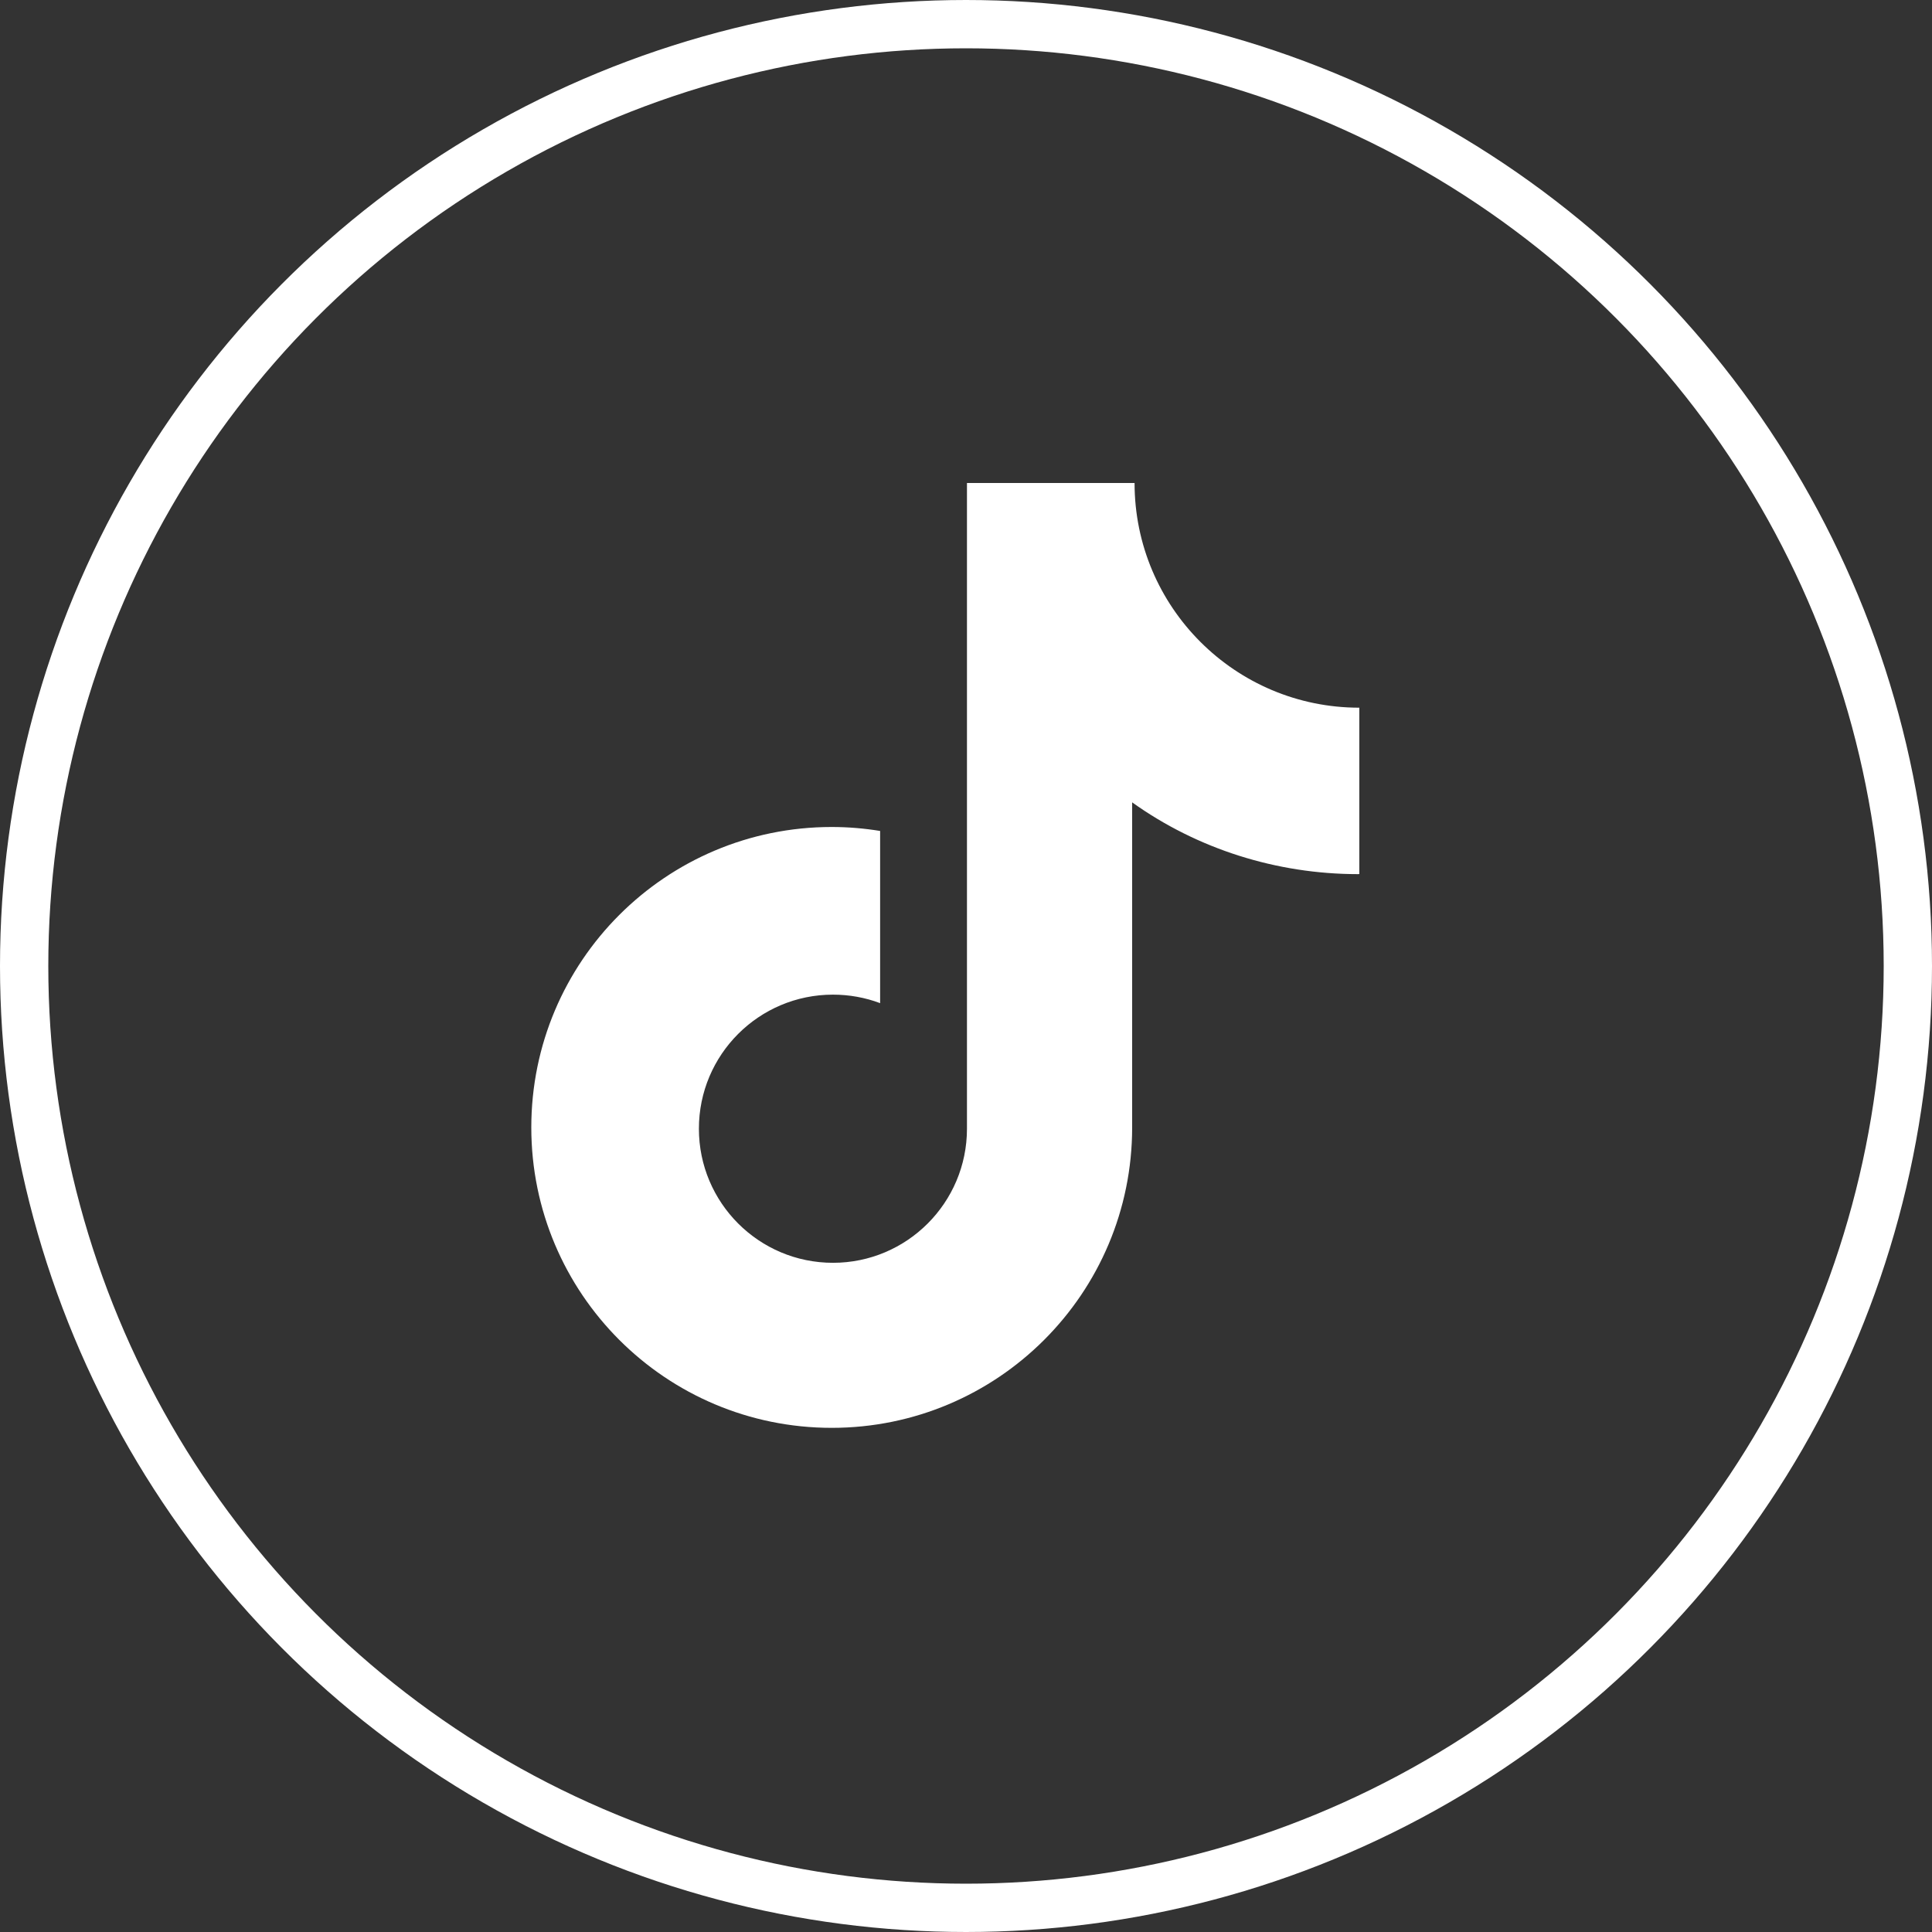
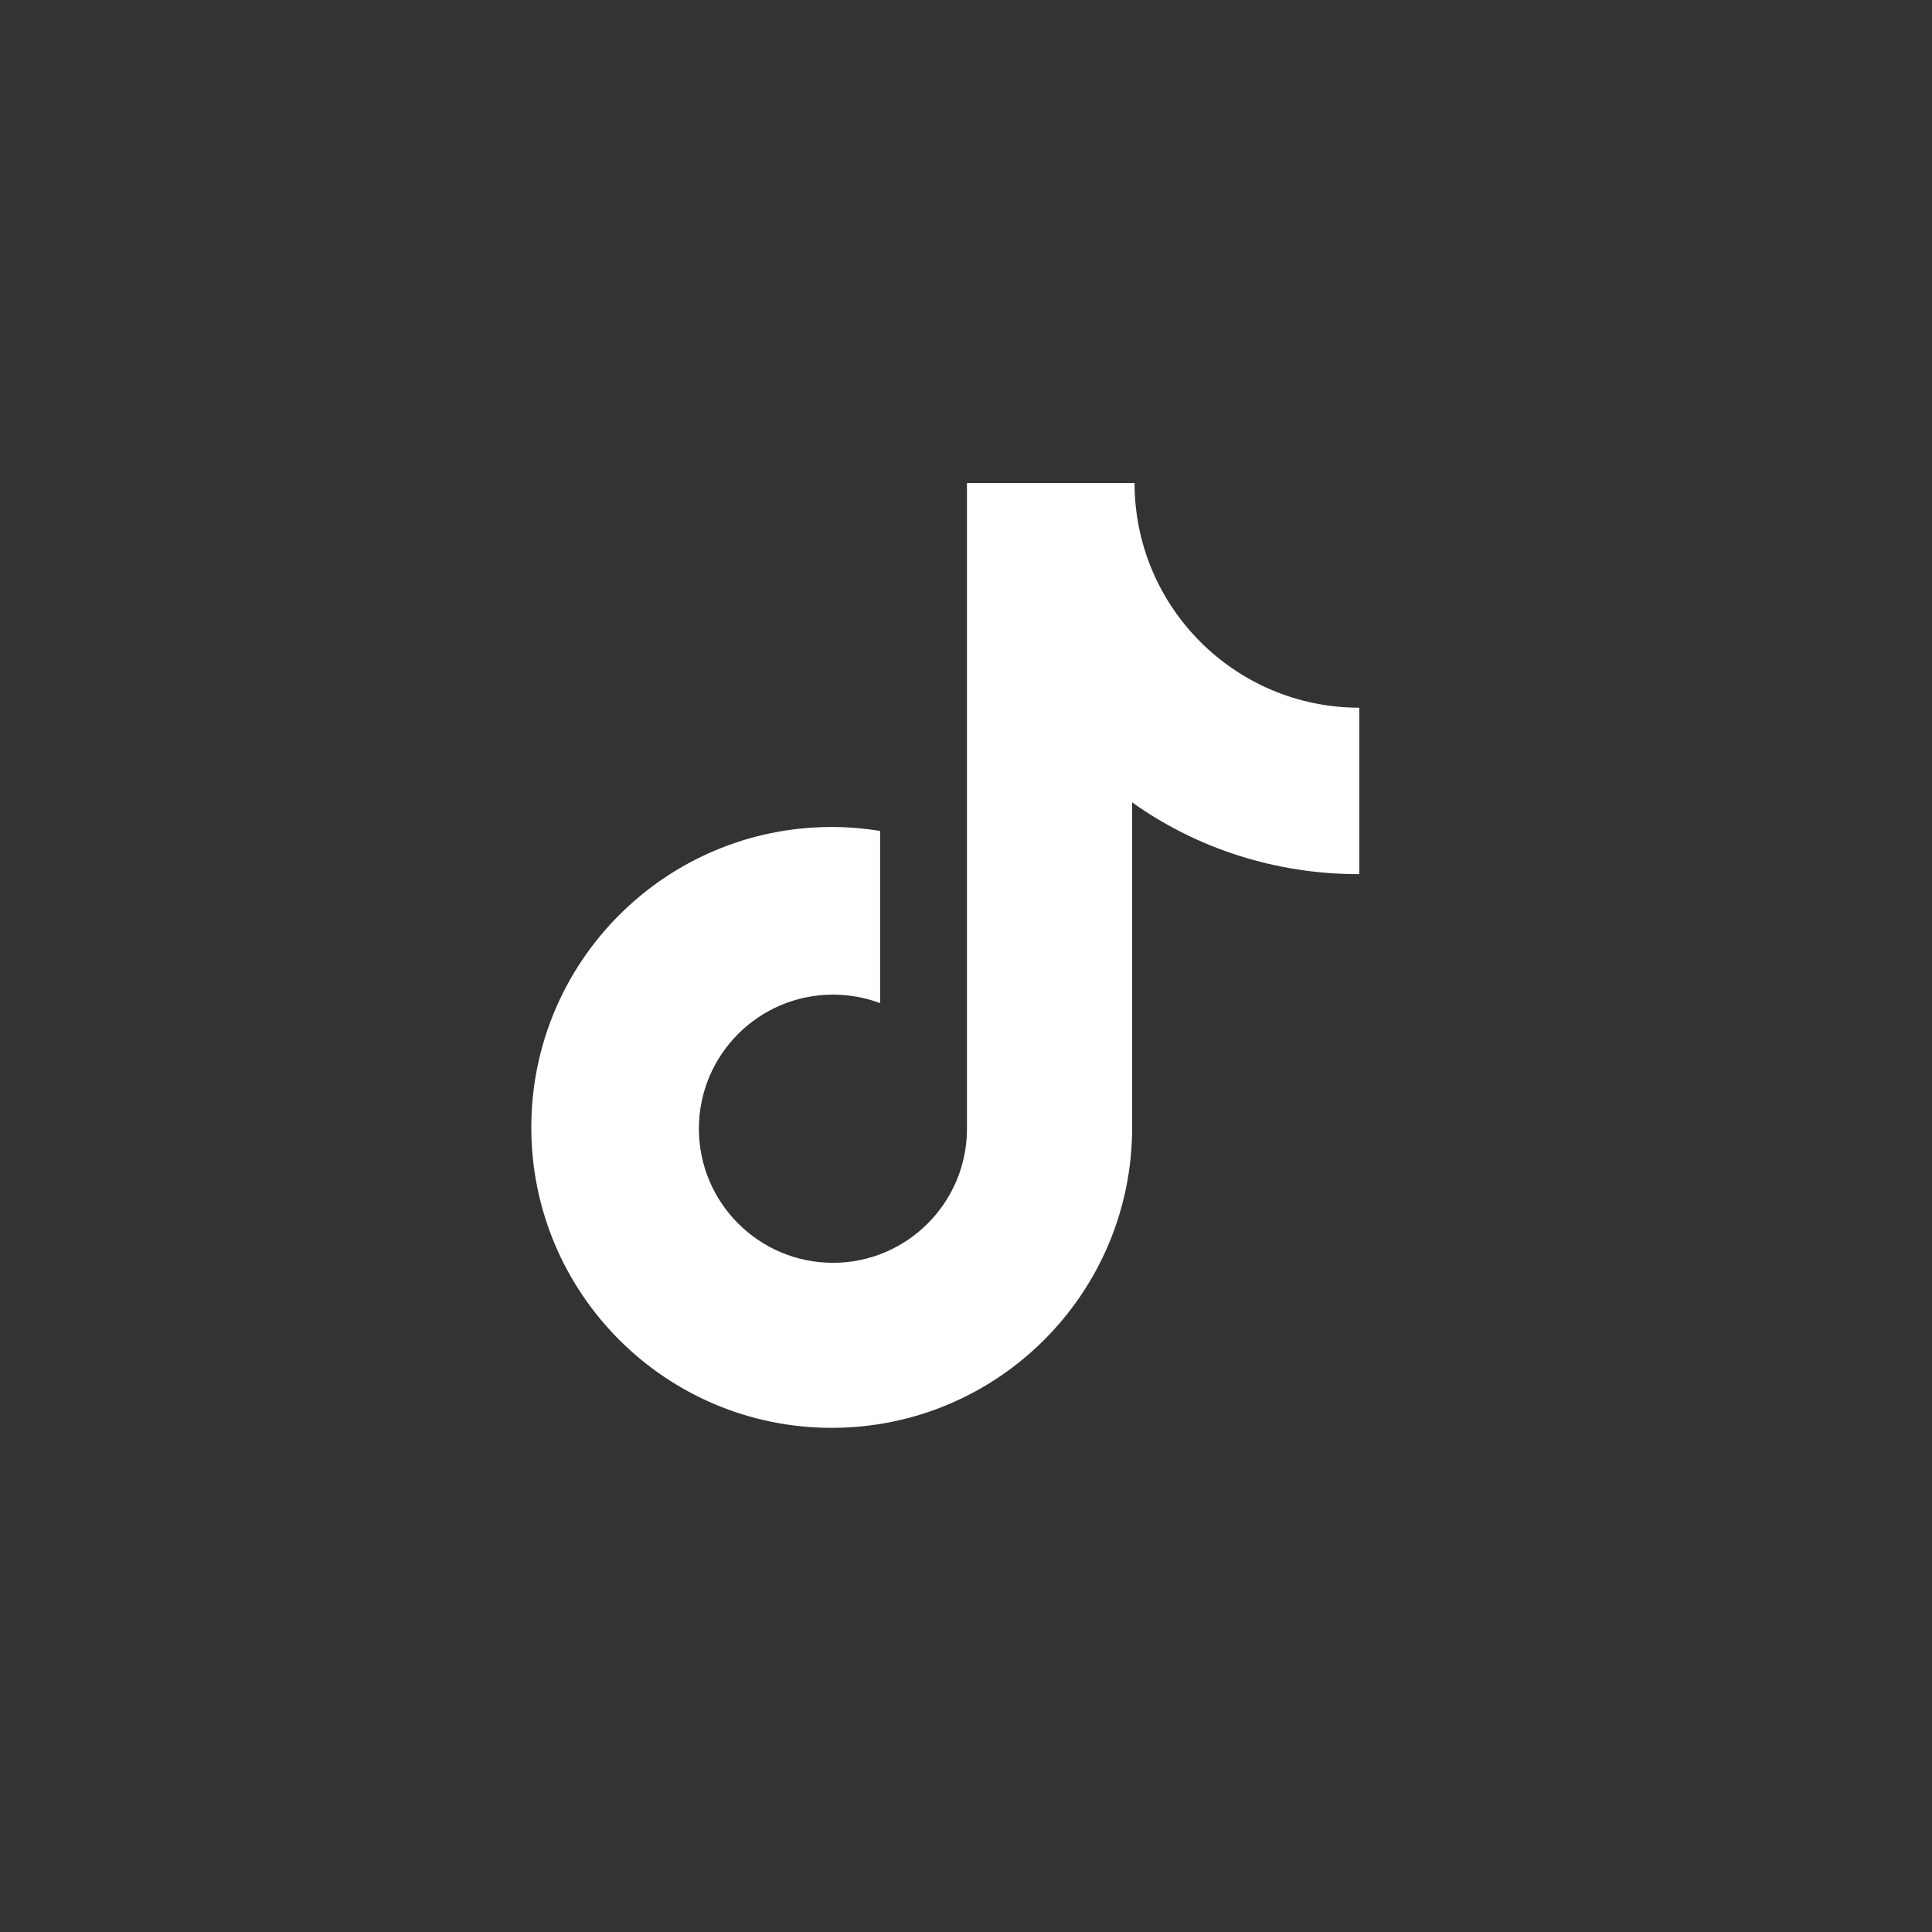
<svg xmlns="http://www.w3.org/2000/svg" width="40" height="40" viewBox="0 0 40 40" fill="none">
  <rect x="0" y="0" width="40" height="40" fill="#333333" stroke="none" />
  <g id="Group 3344">
-     <circle id="Ellipse 29" cx="20" cy="20" r="19.5" stroke="white" />
    <path id="Vector" d="M28.119 18.098C26.431 18.098 24.79 17.577 23.44 16.612V23.342C23.44 26.779 20.655 29.562 17.22 29.562C13.784 29.562 11 26.779 11 23.342C11 19.905 13.784 17.122 17.22 17.122C17.563 17.122 17.897 17.151 18.222 17.204V20.769C17.911 20.652 17.579 20.593 17.246 20.593C15.713 20.593 14.47 21.835 14.47 23.369C14.47 24.901 15.713 26.145 17.246 26.145C18.777 26.145 20.02 24.901 20.02 23.369V10H23.49C23.49 12.569 25.573 14.652 28.143 14.652V18.096L28.119 18.098Z" fill="white" />
  </g>
</svg>